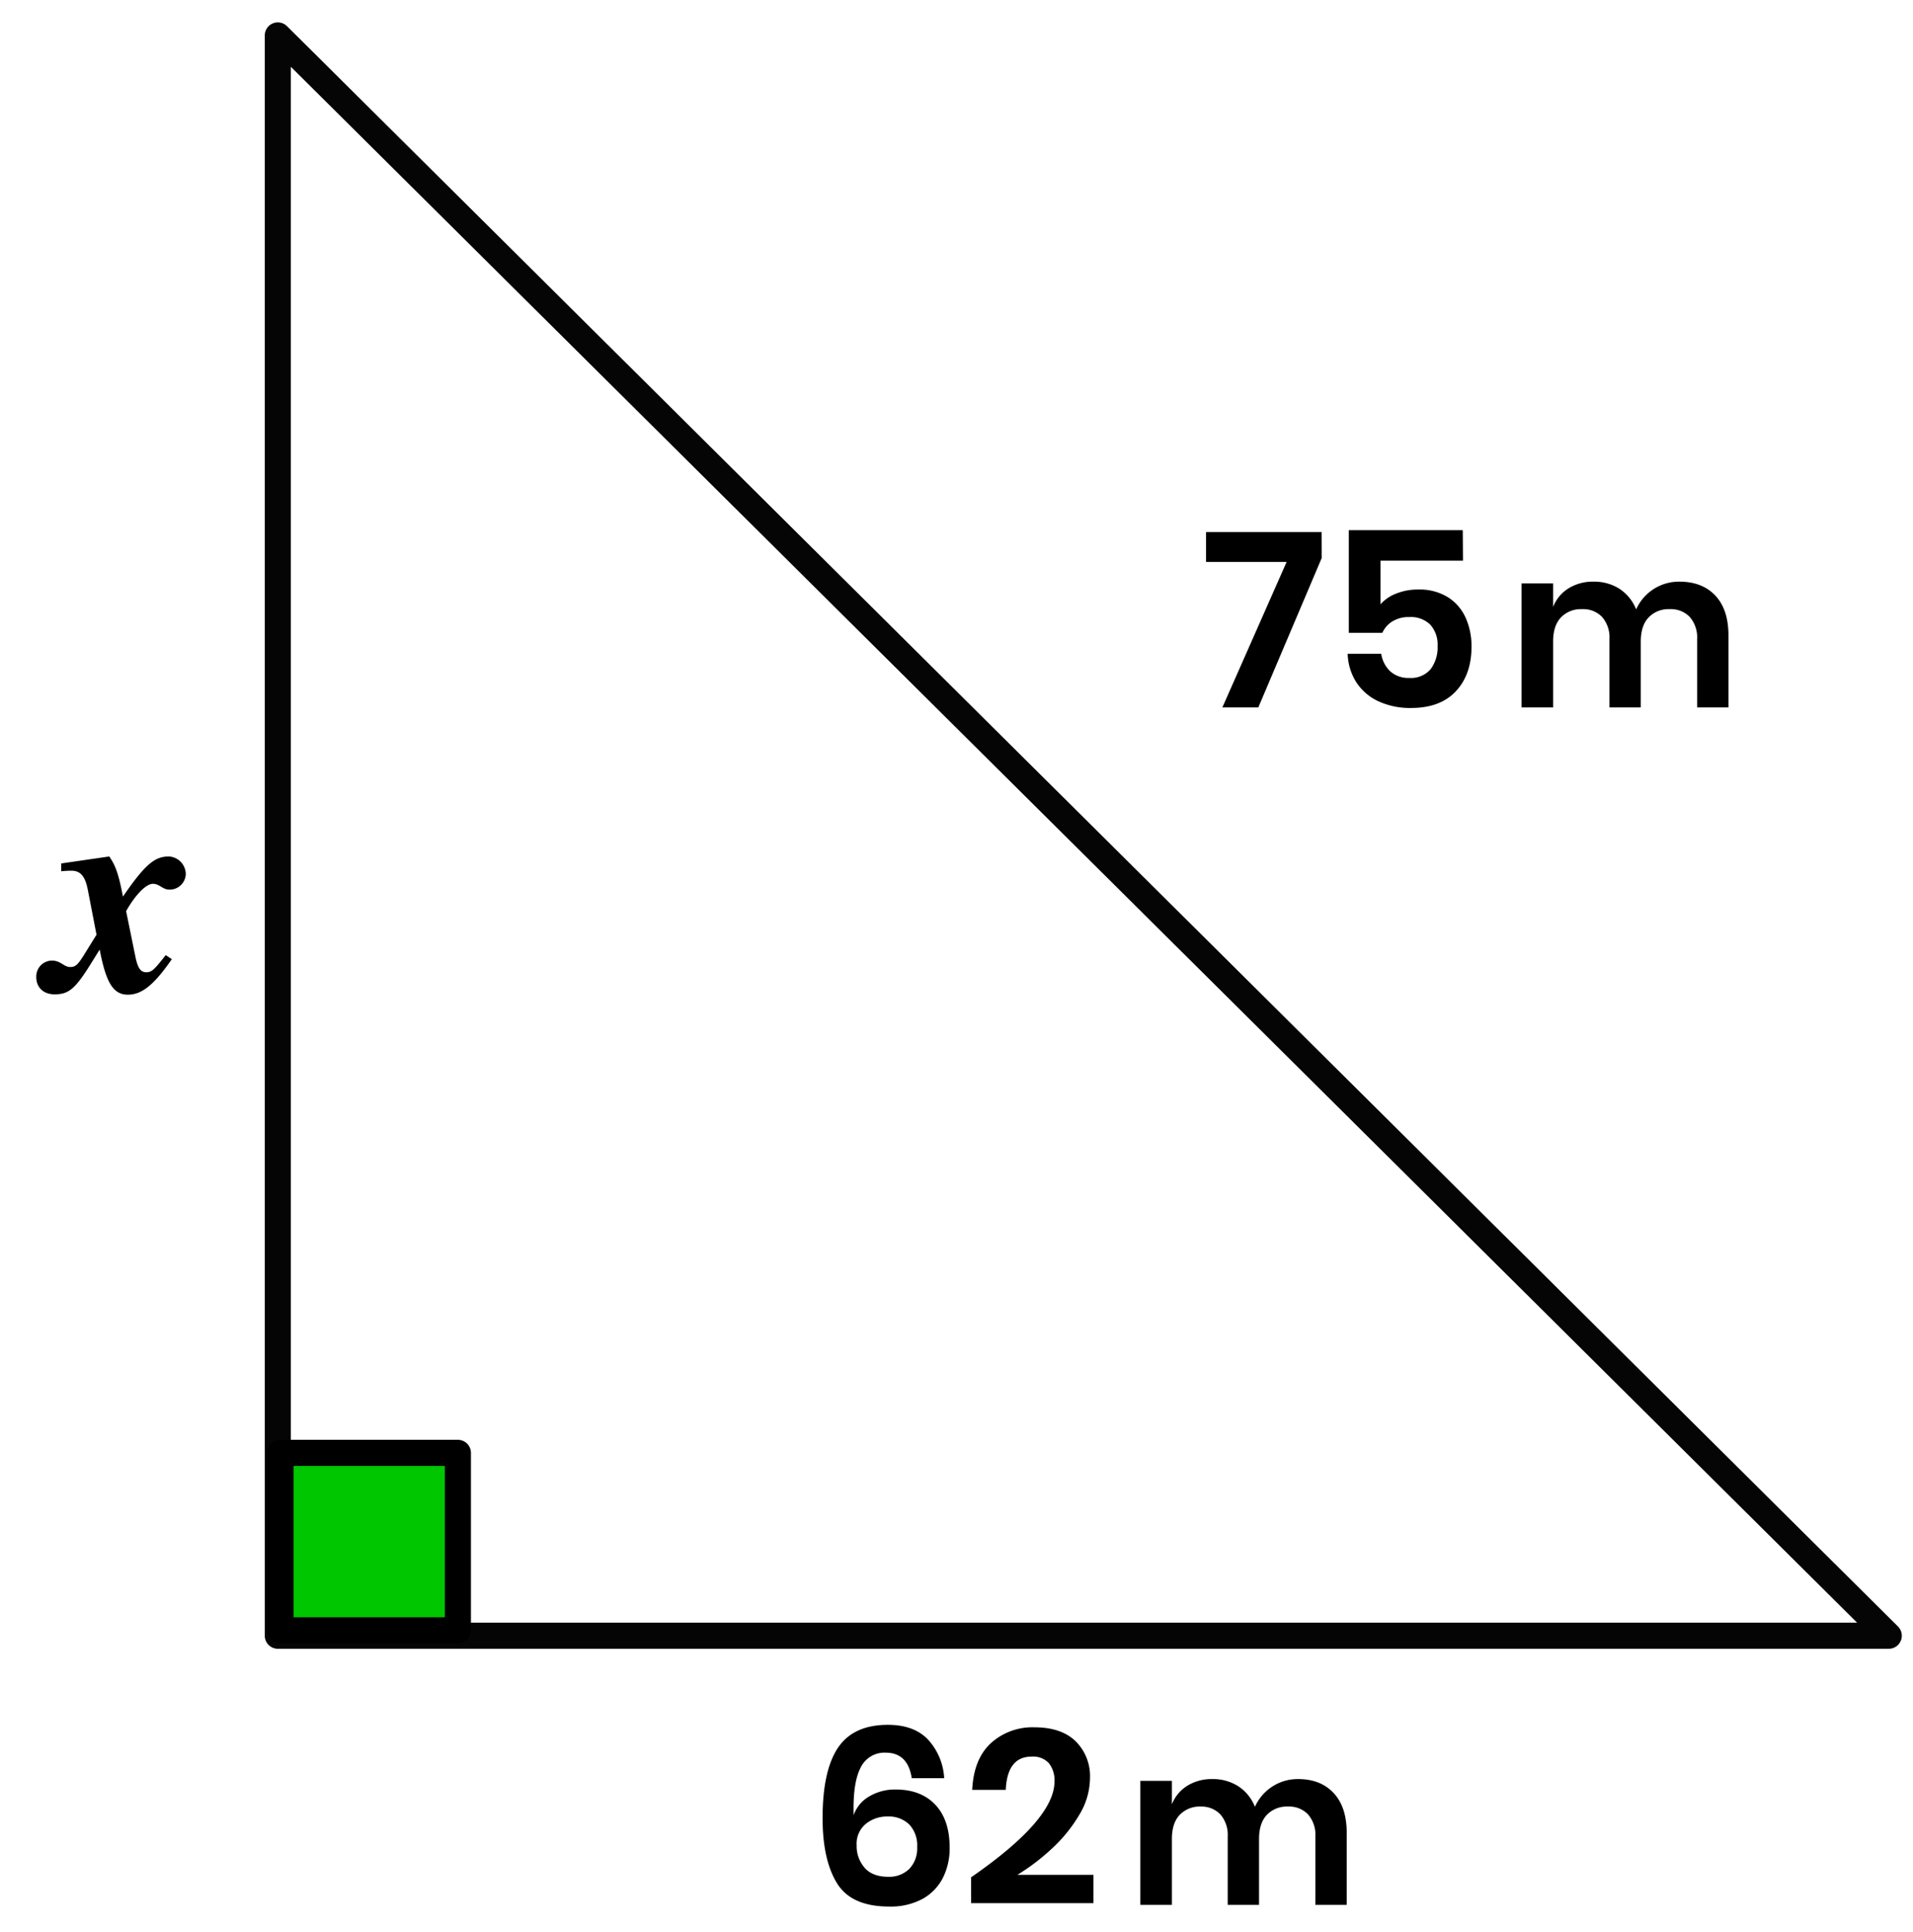
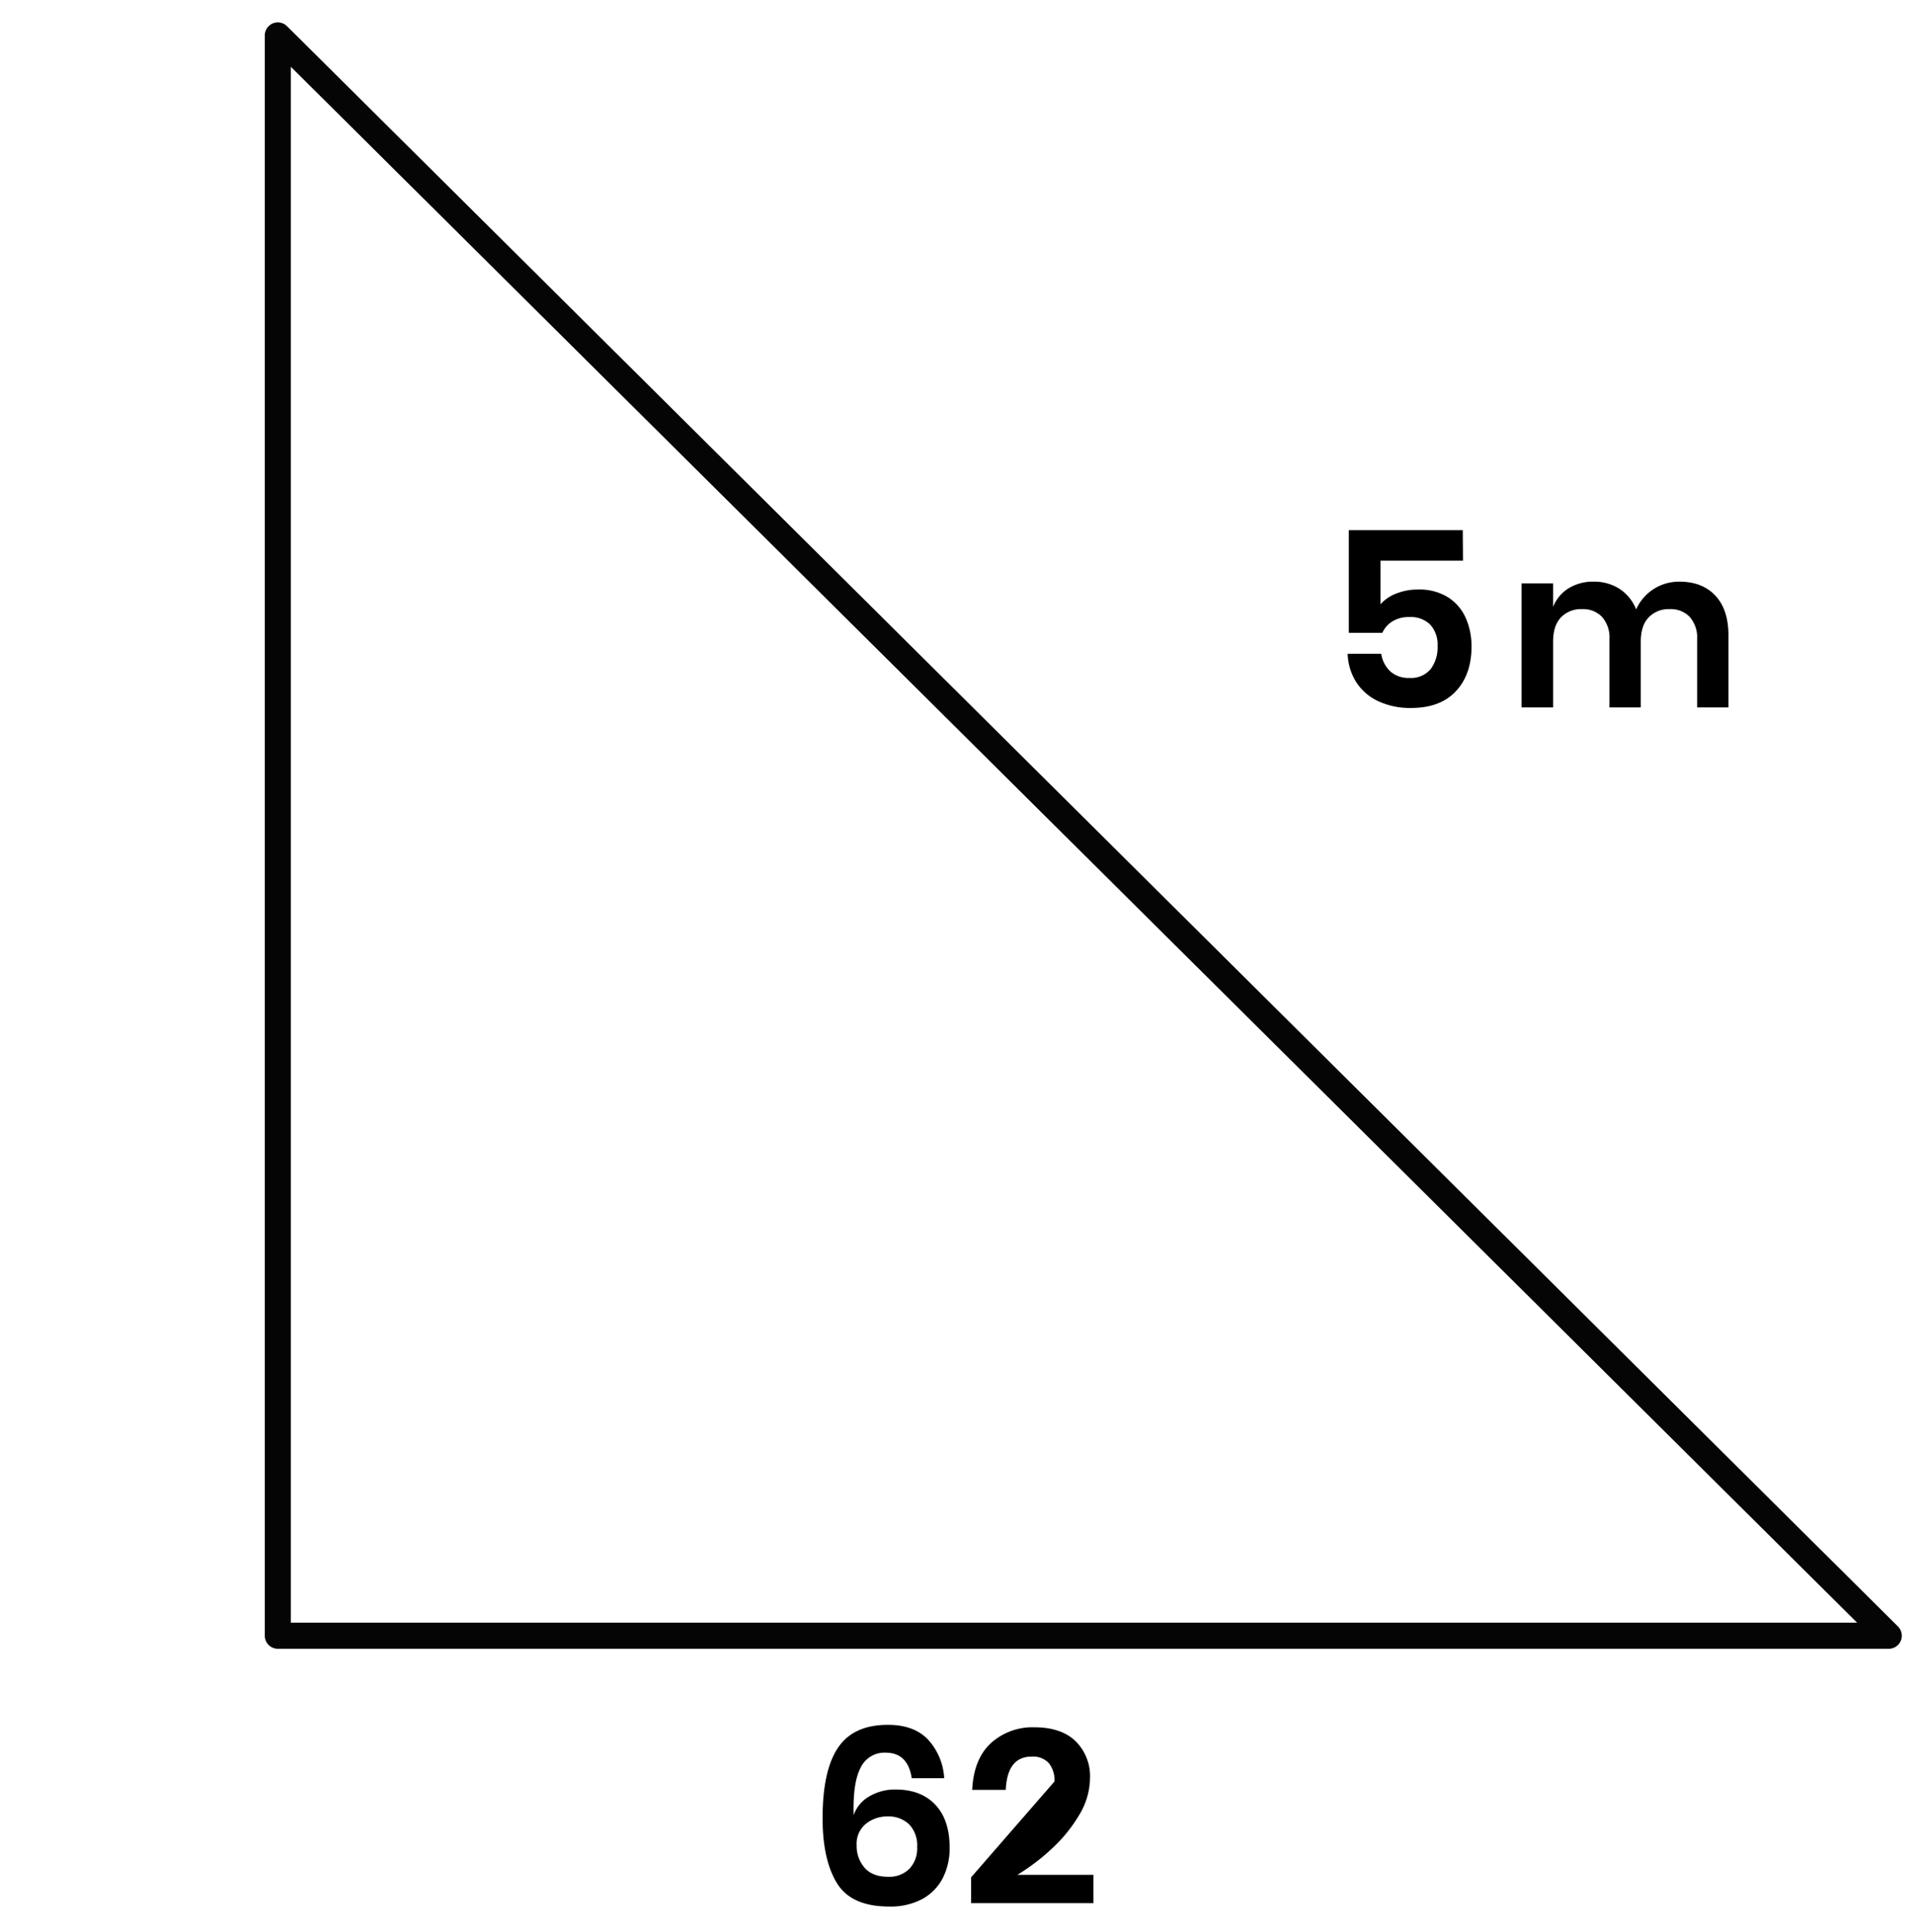
<svg xmlns="http://www.w3.org/2000/svg" viewBox="0 0 513 518">
  <defs>
    <style>.cls-1{fill:none;stroke:#050505;}.cls-1,.cls-2{stroke-linecap:round;stroke-linejoin:round;stroke-width:7px;}.cls-2{fill:#00c600;stroke:#000;}</style>
  </defs>
  <title>0503-02—qu—01a</title>
  <g id="Shape">
    <polygon class="cls-1" points="74.5 9.5 74.5 438.5 506.5 438.5 74.5 9.5" />
  </g>
  <g id="Icons">
-     <rect class="cls-2" x="75.23" y="389.48" width="47.57" height="47.57" transform="translate(512.27 314.25) rotate(90)" />
-   </g>
+     </g>
  <g id="Text">
-     <path d="M354.44,149.58l-17,40.06h-9.64l17.23-39H323.42v-8h31Z" />
    <path d="M392.32,150.3H370.21V162a10.65,10.65,0,0,1,4.19-2.87,15.53,15.53,0,0,1,5.91-1.09,14.44,14.44,0,0,1,8,2.08,12.65,12.65,0,0,1,4.75,5.54,18.62,18.62,0,0,1,1.55,7.69q0,7.46-4.19,11.95t-12,4.49a20.14,20.14,0,0,1-8.84-1.82,14.12,14.12,0,0,1-5.87-5.08,15,15,0,0,1-2.31-7.62h9a8.08,8.08,0,0,0,2.44,4.72,7.24,7.24,0,0,0,5.08,1.75,6.88,6.88,0,0,0,5.71-2.34,9.67,9.67,0,0,0,1.88-6.24,7.92,7.92,0,0,0-2-5.74,7.45,7.45,0,0,0-5.61-2,8.31,8.31,0,0,0-4.49,1.15,6.88,6.88,0,0,0-2.71,3.07h-9V142.12h30.56Z" />
    <path d="M460,159.67q3.51,3.75,3.51,10.65v19.32h-8.4V171.28a8.3,8.3,0,0,0-2-5.91,7,7,0,0,0-5.37-2.07,7.4,7.4,0,0,0-5.64,2.22Q440,167.74,440,172v17.64h-8.4V171.28a8.3,8.3,0,0,0-2-5.91,7,7,0,0,0-5.37-2.07,7.4,7.4,0,0,0-5.64,2.22q-2.1,2.22-2.1,6.48v17.64h-8.46V156.4h8.46v6.3a10.3,10.3,0,0,1,4.17-5,12.32,12.32,0,0,1,6.63-1.77,12.59,12.59,0,0,1,7,1.92,11.73,11.73,0,0,1,4.47,5.52,12.55,12.55,0,0,1,11.58-7.44Q456.47,155.92,460,159.67Z" />
    <path d="M237.5,469.85a7.07,7.07,0,0,0-6.73,4.06q-2.11,4.06-1.85,12.7a9.25,9.25,0,0,1,4.13-5,13.43,13.43,0,0,1,7.16-1.88q6.73,0,10.59,4.06t3.86,11.52a17.53,17.53,0,0,1-1.85,8.18,13.39,13.39,0,0,1-5.51,5.61,18,18,0,0,1-8.88,2q-10.16,0-14-6.3t-3.83-17.39q0-12.74,4.13-18.88t13.37-6.14q7.06,0,10.82,4a16.63,16.63,0,0,1,4.29,10.3H244.5Q243.44,469.85,237.5,469.85Zm-5.64,30.86q2.14,2.41,6.3,2.41a7.67,7.67,0,0,0,5.68-2.11,7.94,7.94,0,0,0,2.11-5.87,8.15,8.15,0,0,0-2.15-6.07,7.88,7.88,0,0,0-5.77-2.11,9,9,0,0,0-5.87,2,6.88,6.88,0,0,0-2.44,5.68A8.84,8.84,0,0,0,231.86,500.7Z" />
-     <path d="M282.78,477.57a7.4,7.4,0,0,0-1.49-4.88,5.72,5.72,0,0,0-4.65-1.78q-6.53,0-6.93,8.91h-9q.4-8.25,5-12.51a16.57,16.57,0,0,1,11.68-4.26q7.19,0,11.05,3.73a13.17,13.17,0,0,1,3.86,9.93,19.3,19.3,0,0,1-2.87,9.8,39.78,39.78,0,0,1-7.29,9,57.25,57.25,0,0,1-9.31,7.09h20.39v7.59h-32.8v-6.93Q282.78,487.8,282.78,477.57Z" />
-     <path d="M357.63,480.67q3.51,3.75,3.51,10.65v19.32h-8.4V492.28a8.3,8.3,0,0,0-2-5.91,7,7,0,0,0-5.37-2.07,7.4,7.4,0,0,0-5.64,2.22q-2.1,2.22-2.1,6.48v17.64h-8.4V492.28a8.3,8.3,0,0,0-2-5.91A7,7,0,0,0,322,484.3a7.4,7.4,0,0,0-5.64,2.22q-2.1,2.22-2.1,6.48v17.64h-8.46V477.4h8.46v6.3a10.3,10.3,0,0,1,4.17-5,12.32,12.32,0,0,1,6.63-1.77,12.59,12.59,0,0,1,7,1.92,11.73,11.73,0,0,1,4.47,5.52,12.55,12.55,0,0,1,11.58-7.44Q354.12,476.92,357.63,480.67Z" />
-     <path d="M29.3,229.6c1.48,2.18,2.42,4.13,3.67,10.76,6.08-8.89,8.66-10.76,12.33-10.76a4.79,4.79,0,0,1,4.52,4.76,4.32,4.32,0,0,1-4.37,4.13c-1.87,0-2.65-1.56-4.45-1.56s-4.68,2.89-7.18,7.33l2.5,12.25c.62,3,1.4,4.13,2.89,4.13s2.18-.7,5.23-4.6l1.64,1.09c-4.76,6.86-8,9.52-11.78,9.52-3.9,0-5.85-3.12-7.57-12.09l-1.87,3c-4.6,7.49-6.32,9-10.22,9-3,0-4.91-1.87-4.91-4.6a4.25,4.25,0,0,1,4.21-4.45c2.34,0,3.2,1.72,4.84,1.72,1.4,0,2-.47,3.67-3.12l3.43-5.54L23.6,238.8c-.7-3.82-1.95-5.38-4.45-5.38a21.49,21.49,0,0,0-2.73.16v-2.11Z" />
+     <path d="M282.78,477.57a7.4,7.4,0,0,0-1.49-4.88,5.72,5.72,0,0,0-4.65-1.78q-6.53,0-6.93,8.91h-9q.4-8.25,5-12.51a16.57,16.57,0,0,1,11.68-4.26q7.19,0,11.05,3.73a13.17,13.17,0,0,1,3.86,9.93,19.3,19.3,0,0,1-2.87,9.8,39.78,39.78,0,0,1-7.29,9,57.25,57.25,0,0,1-9.31,7.09h20.39v7.59h-32.8v-6.93Z" />
  </g>
</svg>